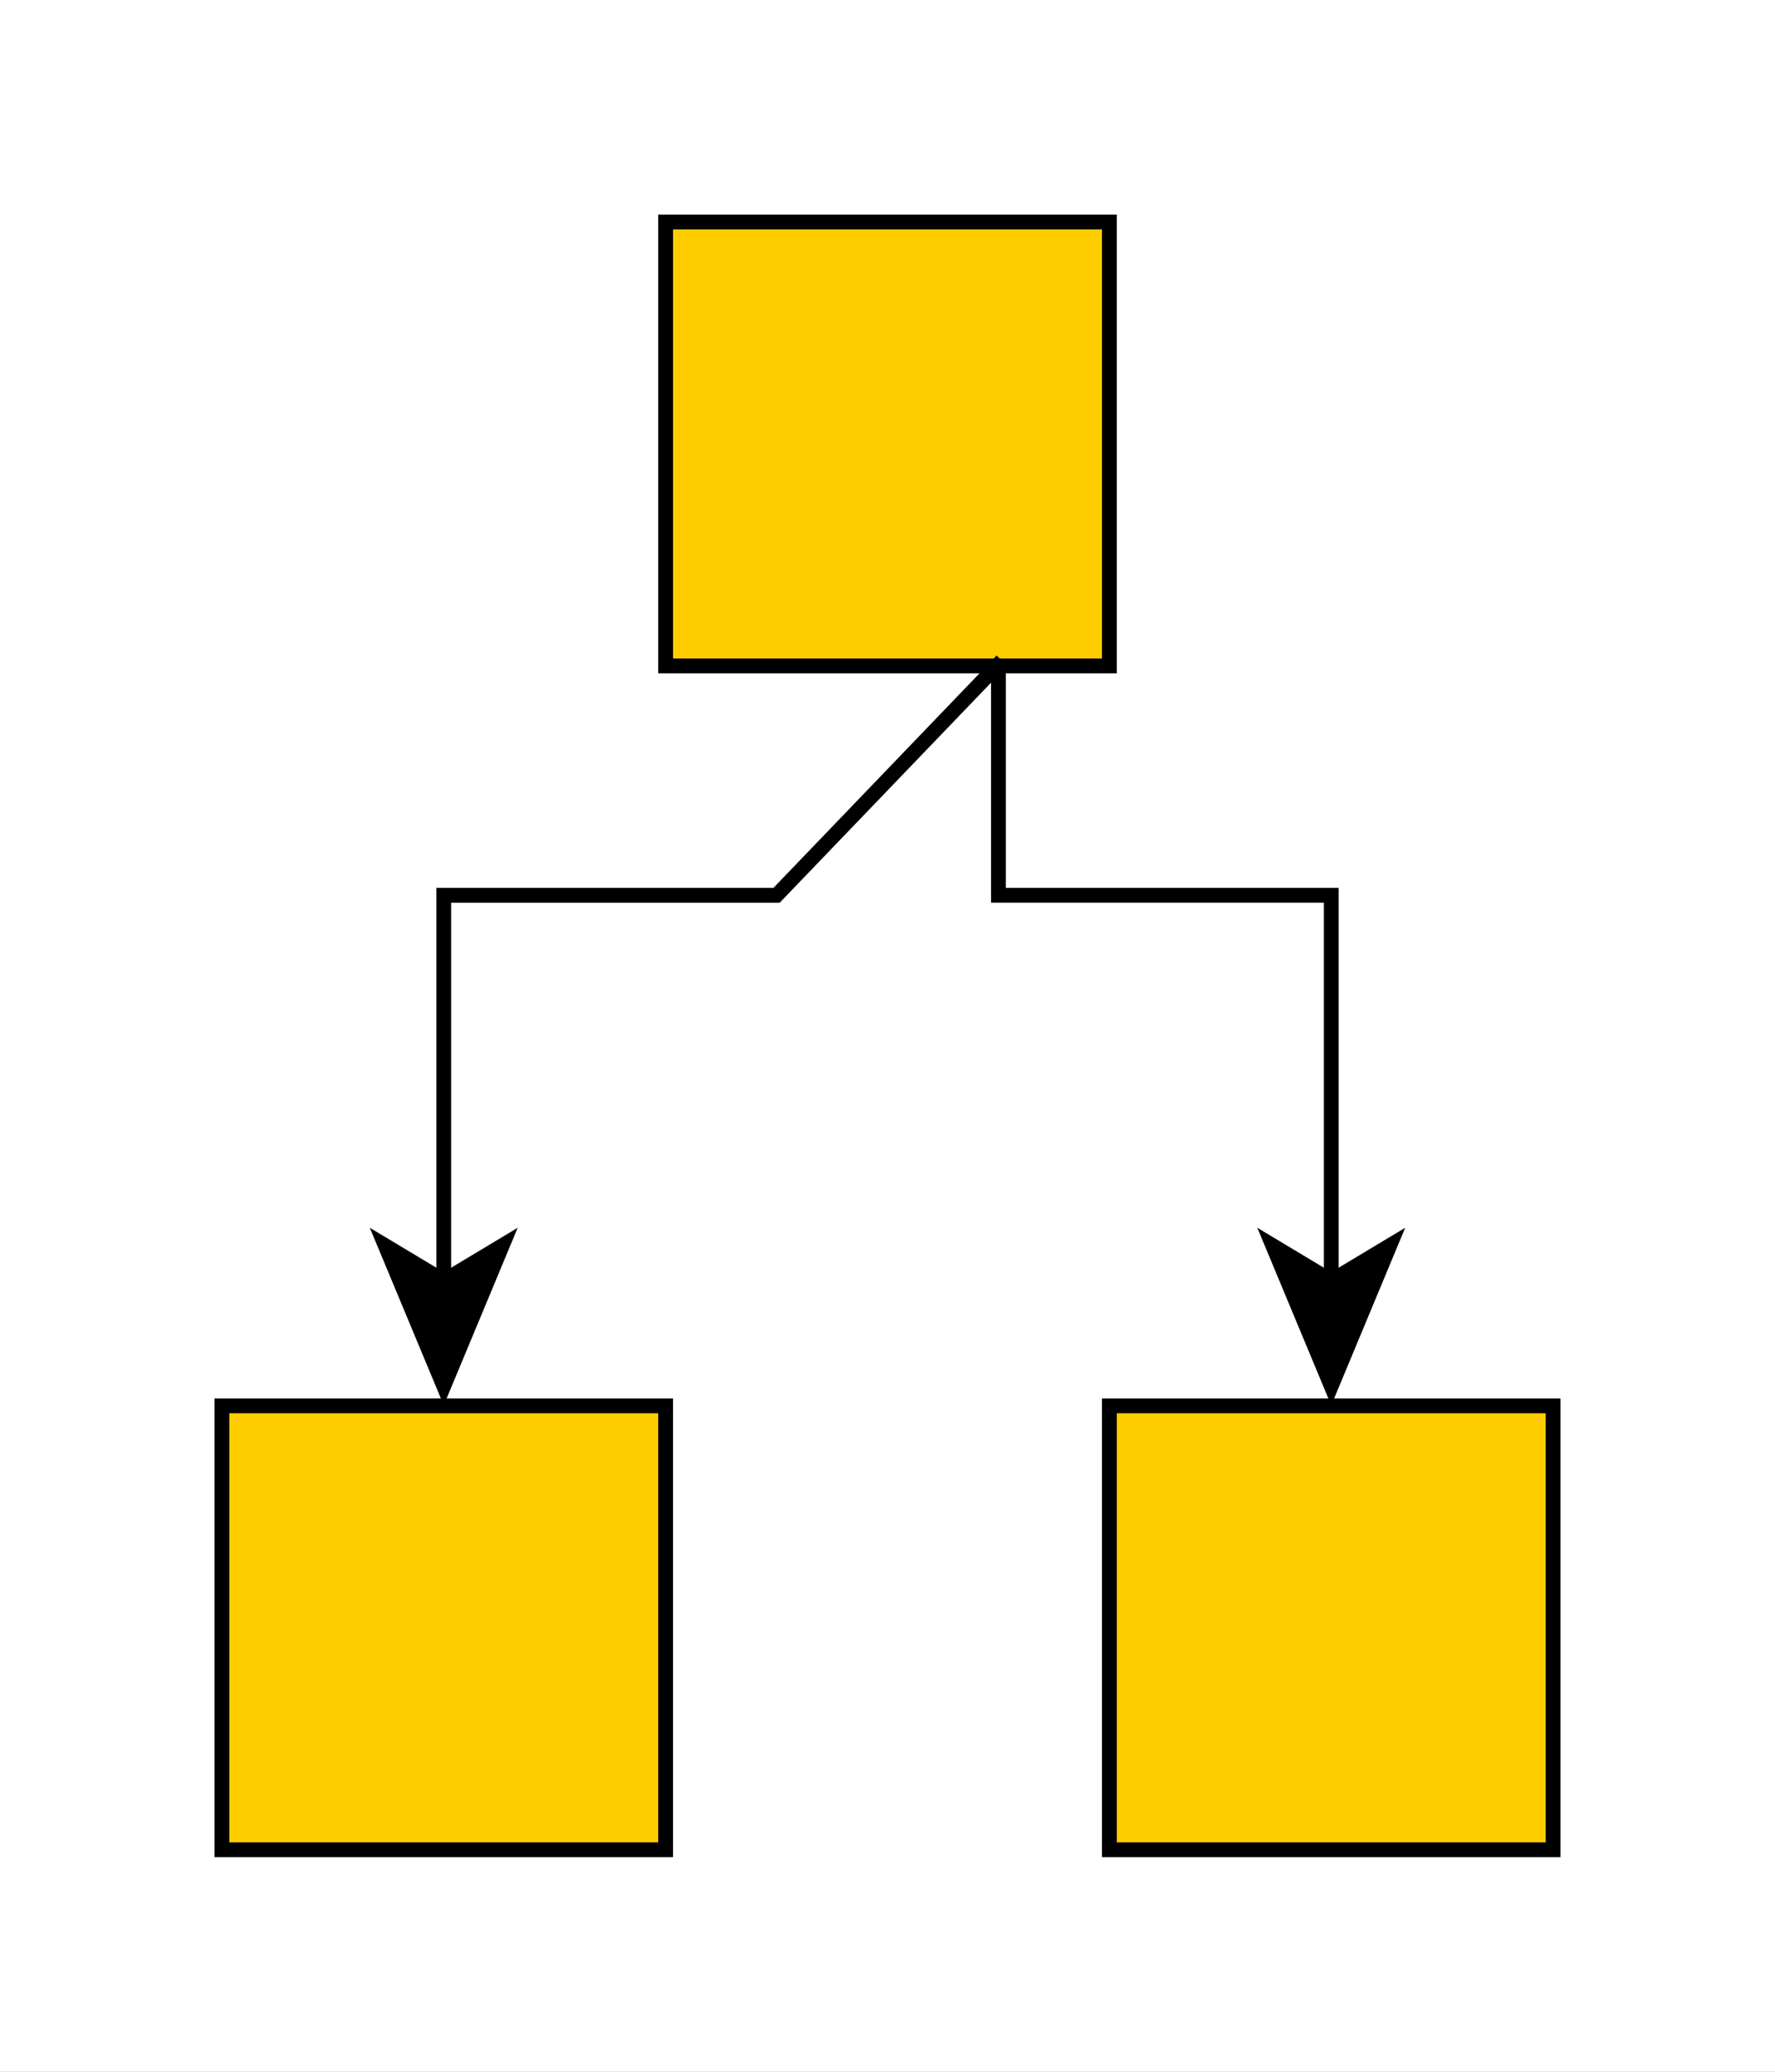
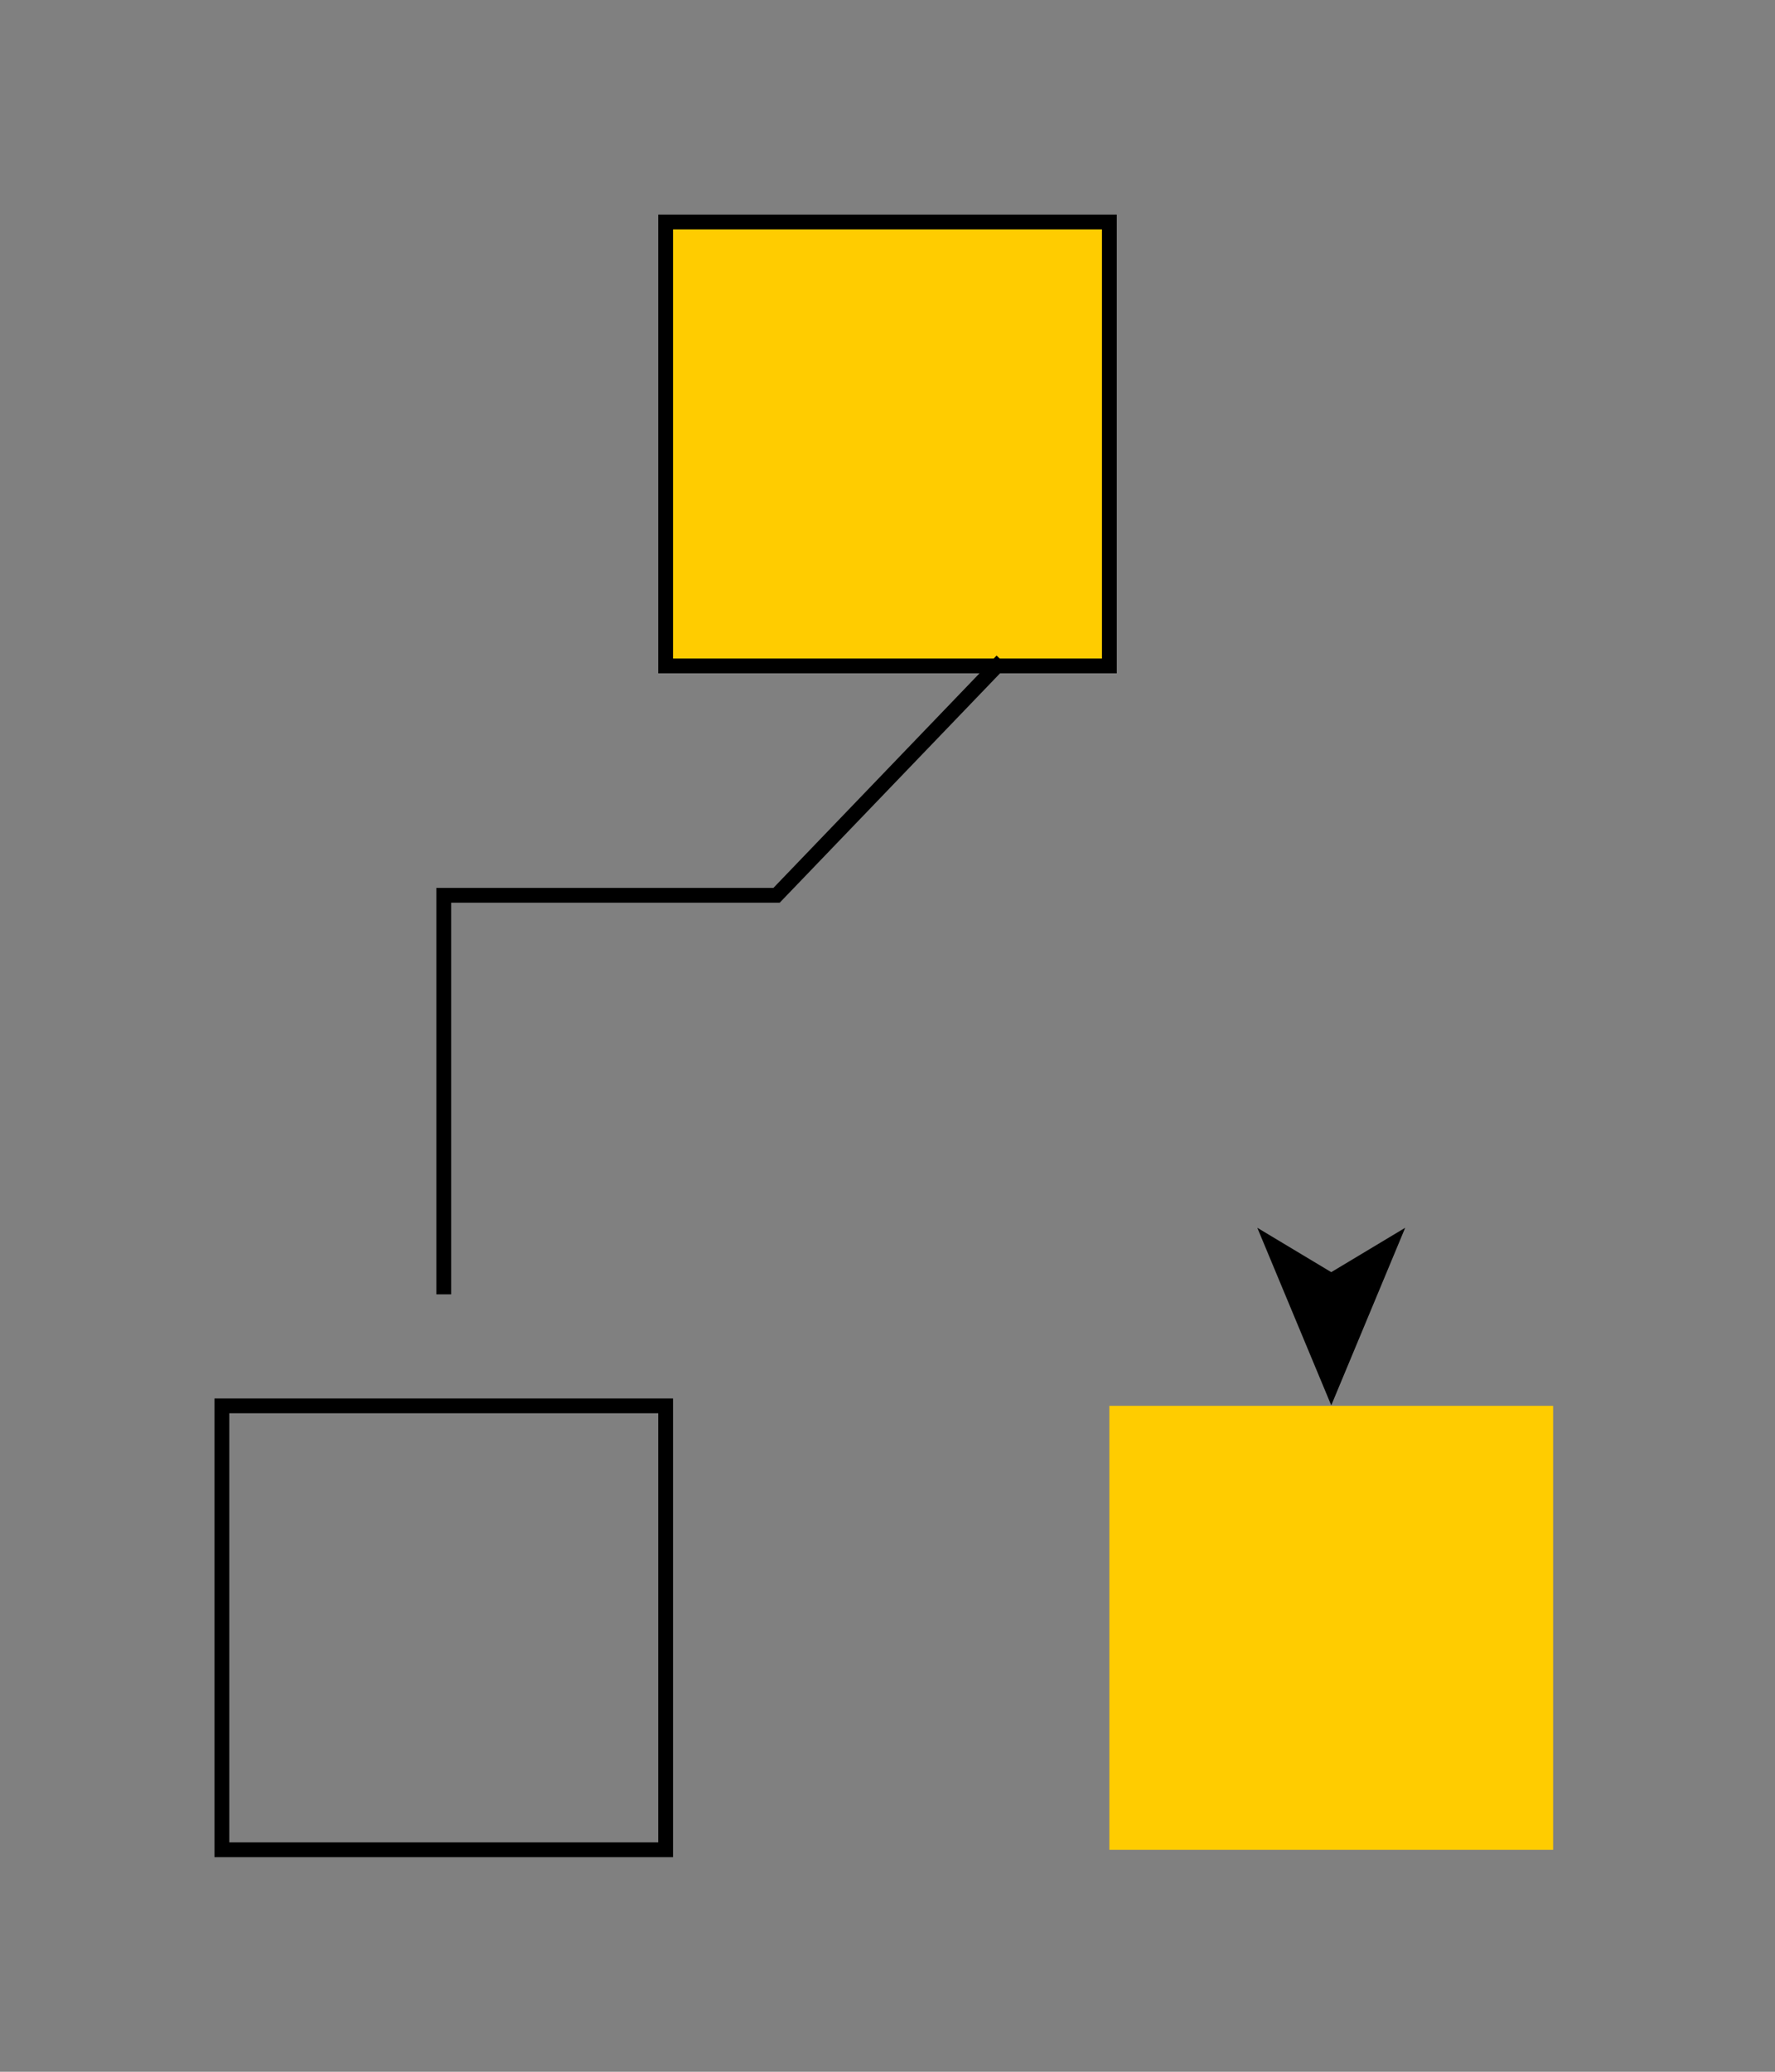
<svg xmlns="http://www.w3.org/2000/svg" fill-opacity="1" color-rendering="auto" color-interpolation="auto" text-rendering="auto" stroke="black" stroke-linecap="square" width="120" stroke-miterlimit="10" shape-rendering="auto" stroke-opacity="1" fill="black" stroke-dasharray="none" font-weight="normal" stroke-width="1" height="140" font-family="'Dialog'" font-style="normal" stroke-linejoin="miter" font-size="12px" stroke-dashoffset="0" image-rendering="auto">
  <rect width="100%" height="100%" fill="#808080" stroke="none" />
  <defs id="genericDefs" />
  <g>
    <defs id="defs1">
      <clipPath clipPathUnits="userSpaceOnUse" id="clipPath1">
        <path d="M0 0 L120 0 L120 140 L0 140 L0 0 Z" />
      </clipPath>
      <clipPath clipPathUnits="userSpaceOnUse" id="clipPath2">
        <path d="M5 -15 L125 -15 L125 125 L5 125 L5 -15 Z" />
      </clipPath>
    </defs>
    <g fill="white" transform="translate(-5,15)" stroke="white">
-       <rect x="5" width="120" height="140" y="-15" clip-path="url(#clipPath2)" stroke="none" />
-     </g>
+       </g>
    <g fill="rgb(255,204,0)" transform="matrix(1,0,0,1,-5,15)" stroke="rgb(255,204,0)">
      <rect x="50" width="30" height="30" y="0" clip-path="url(#clipPath2)" stroke="none" />
    </g>
    <g stroke-linecap="butt" transform="matrix(1,0,0,1,-5,15)" stroke-miterlimit="1.45">
      <rect fill="none" x="50" width="30" height="30" y="0" clip-path="url(#clipPath2)" />
    </g>
    <g fill="rgb(255,204,0)" transform="matrix(1,0,0,1,-5,15)" stroke="rgb(255,204,0)">
-       <rect x="20" width="30" height="30" y="80" clip-path="url(#clipPath2)" stroke="none" />
-     </g>
+       </g>
    <g stroke-linecap="butt" transform="matrix(1,0,0,1,-5,15)" stroke-miterlimit="1.45">
      <rect fill="none" x="20" width="30" height="30" y="80" clip-path="url(#clipPath2)" />
    </g>
    <g fill="rgb(255,204,0)" transform="matrix(1,0,0,1,-5,15)" stroke="rgb(255,204,0)">
      <rect x="80" width="30" height="30" y="80" clip-path="url(#clipPath2)" stroke="none" />
    </g>
    <g stroke-linecap="butt" transform="matrix(1,0,0,1,-5,15)" stroke-miterlimit="1.45">
-       <rect fill="none" x="80" width="30" height="30" y="80" clip-path="url(#clipPath2)" />
      <path fill="none" d="M72.389 30.006 L57.5 45.5 L35 45.5 L35 71.966" clip-path="url(#clipPath2)" />
-       <path d="M35 79.966 L40 67.966 L35 70.966 L30 67.966 Z" clip-path="url(#clipPath2)" stroke="none" />
-       <path fill="none" d="M72.5 30 L72.5 45.5 L95 45.5 L95 71.966" clip-path="url(#clipPath2)" />
      <path d="M95 79.966 L100 67.966 L95 70.966 L90 67.966 Z" clip-path="url(#clipPath2)" stroke="none" />
    </g>
  </g>
</svg>